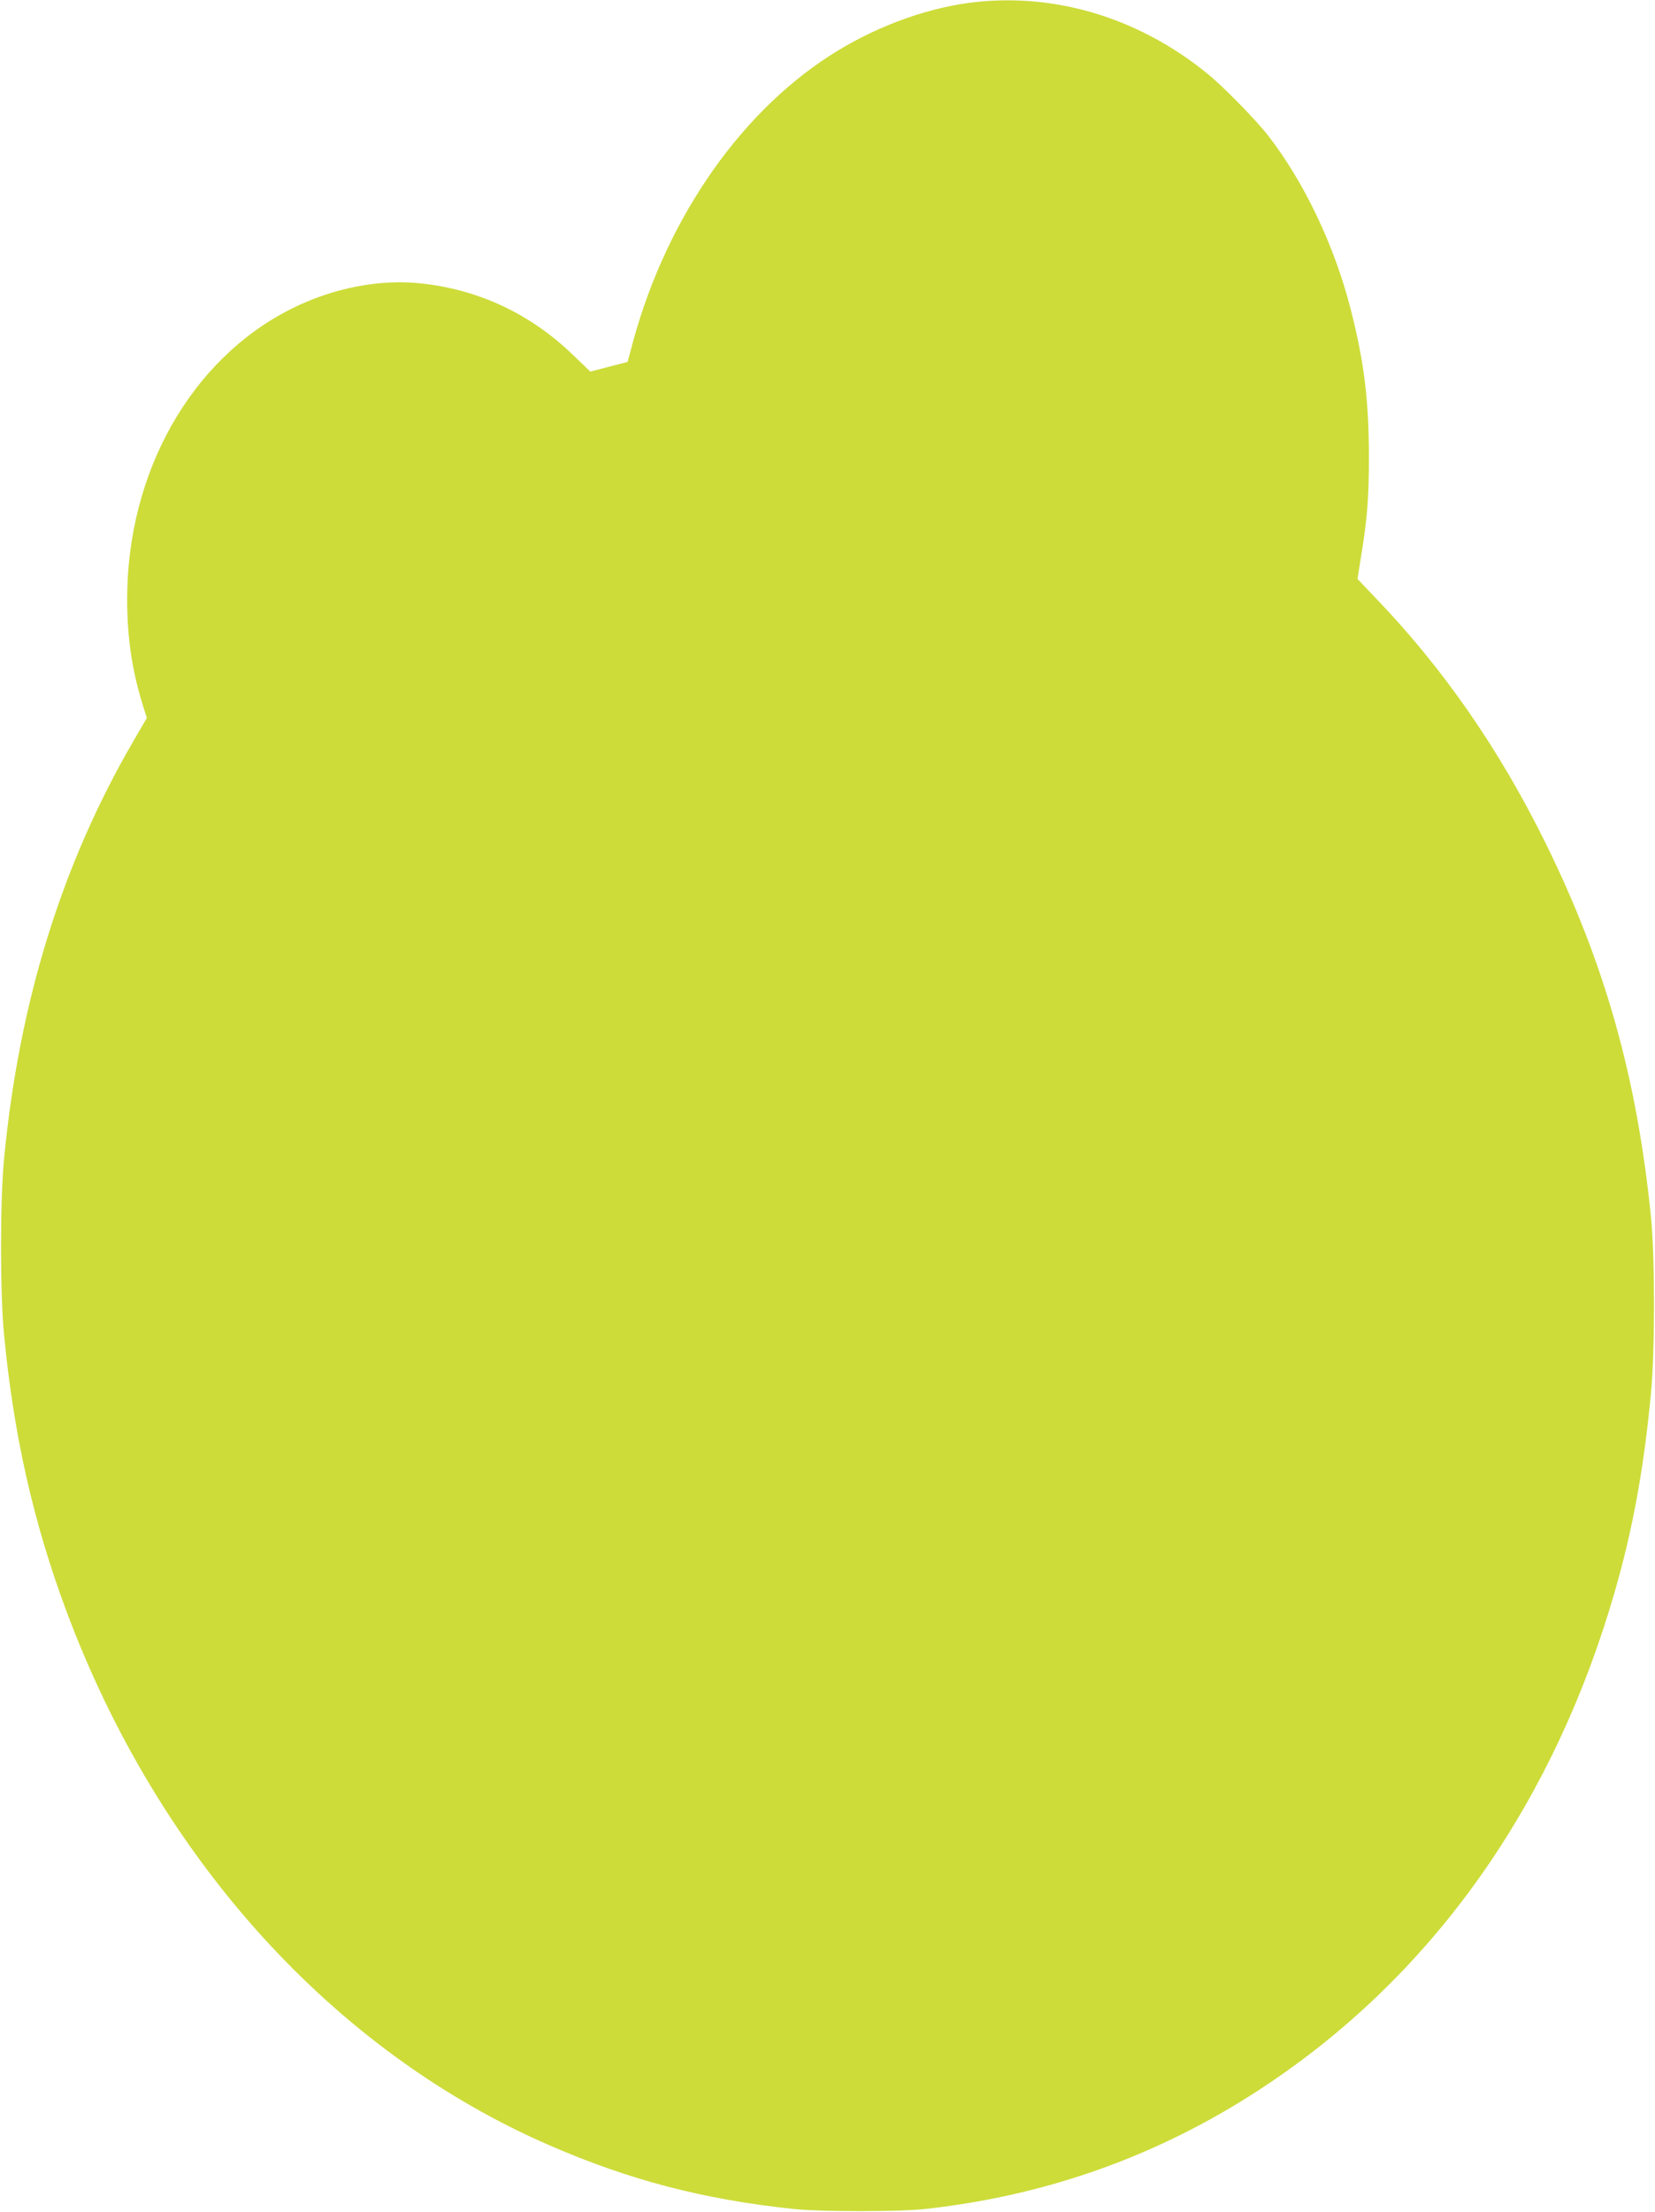
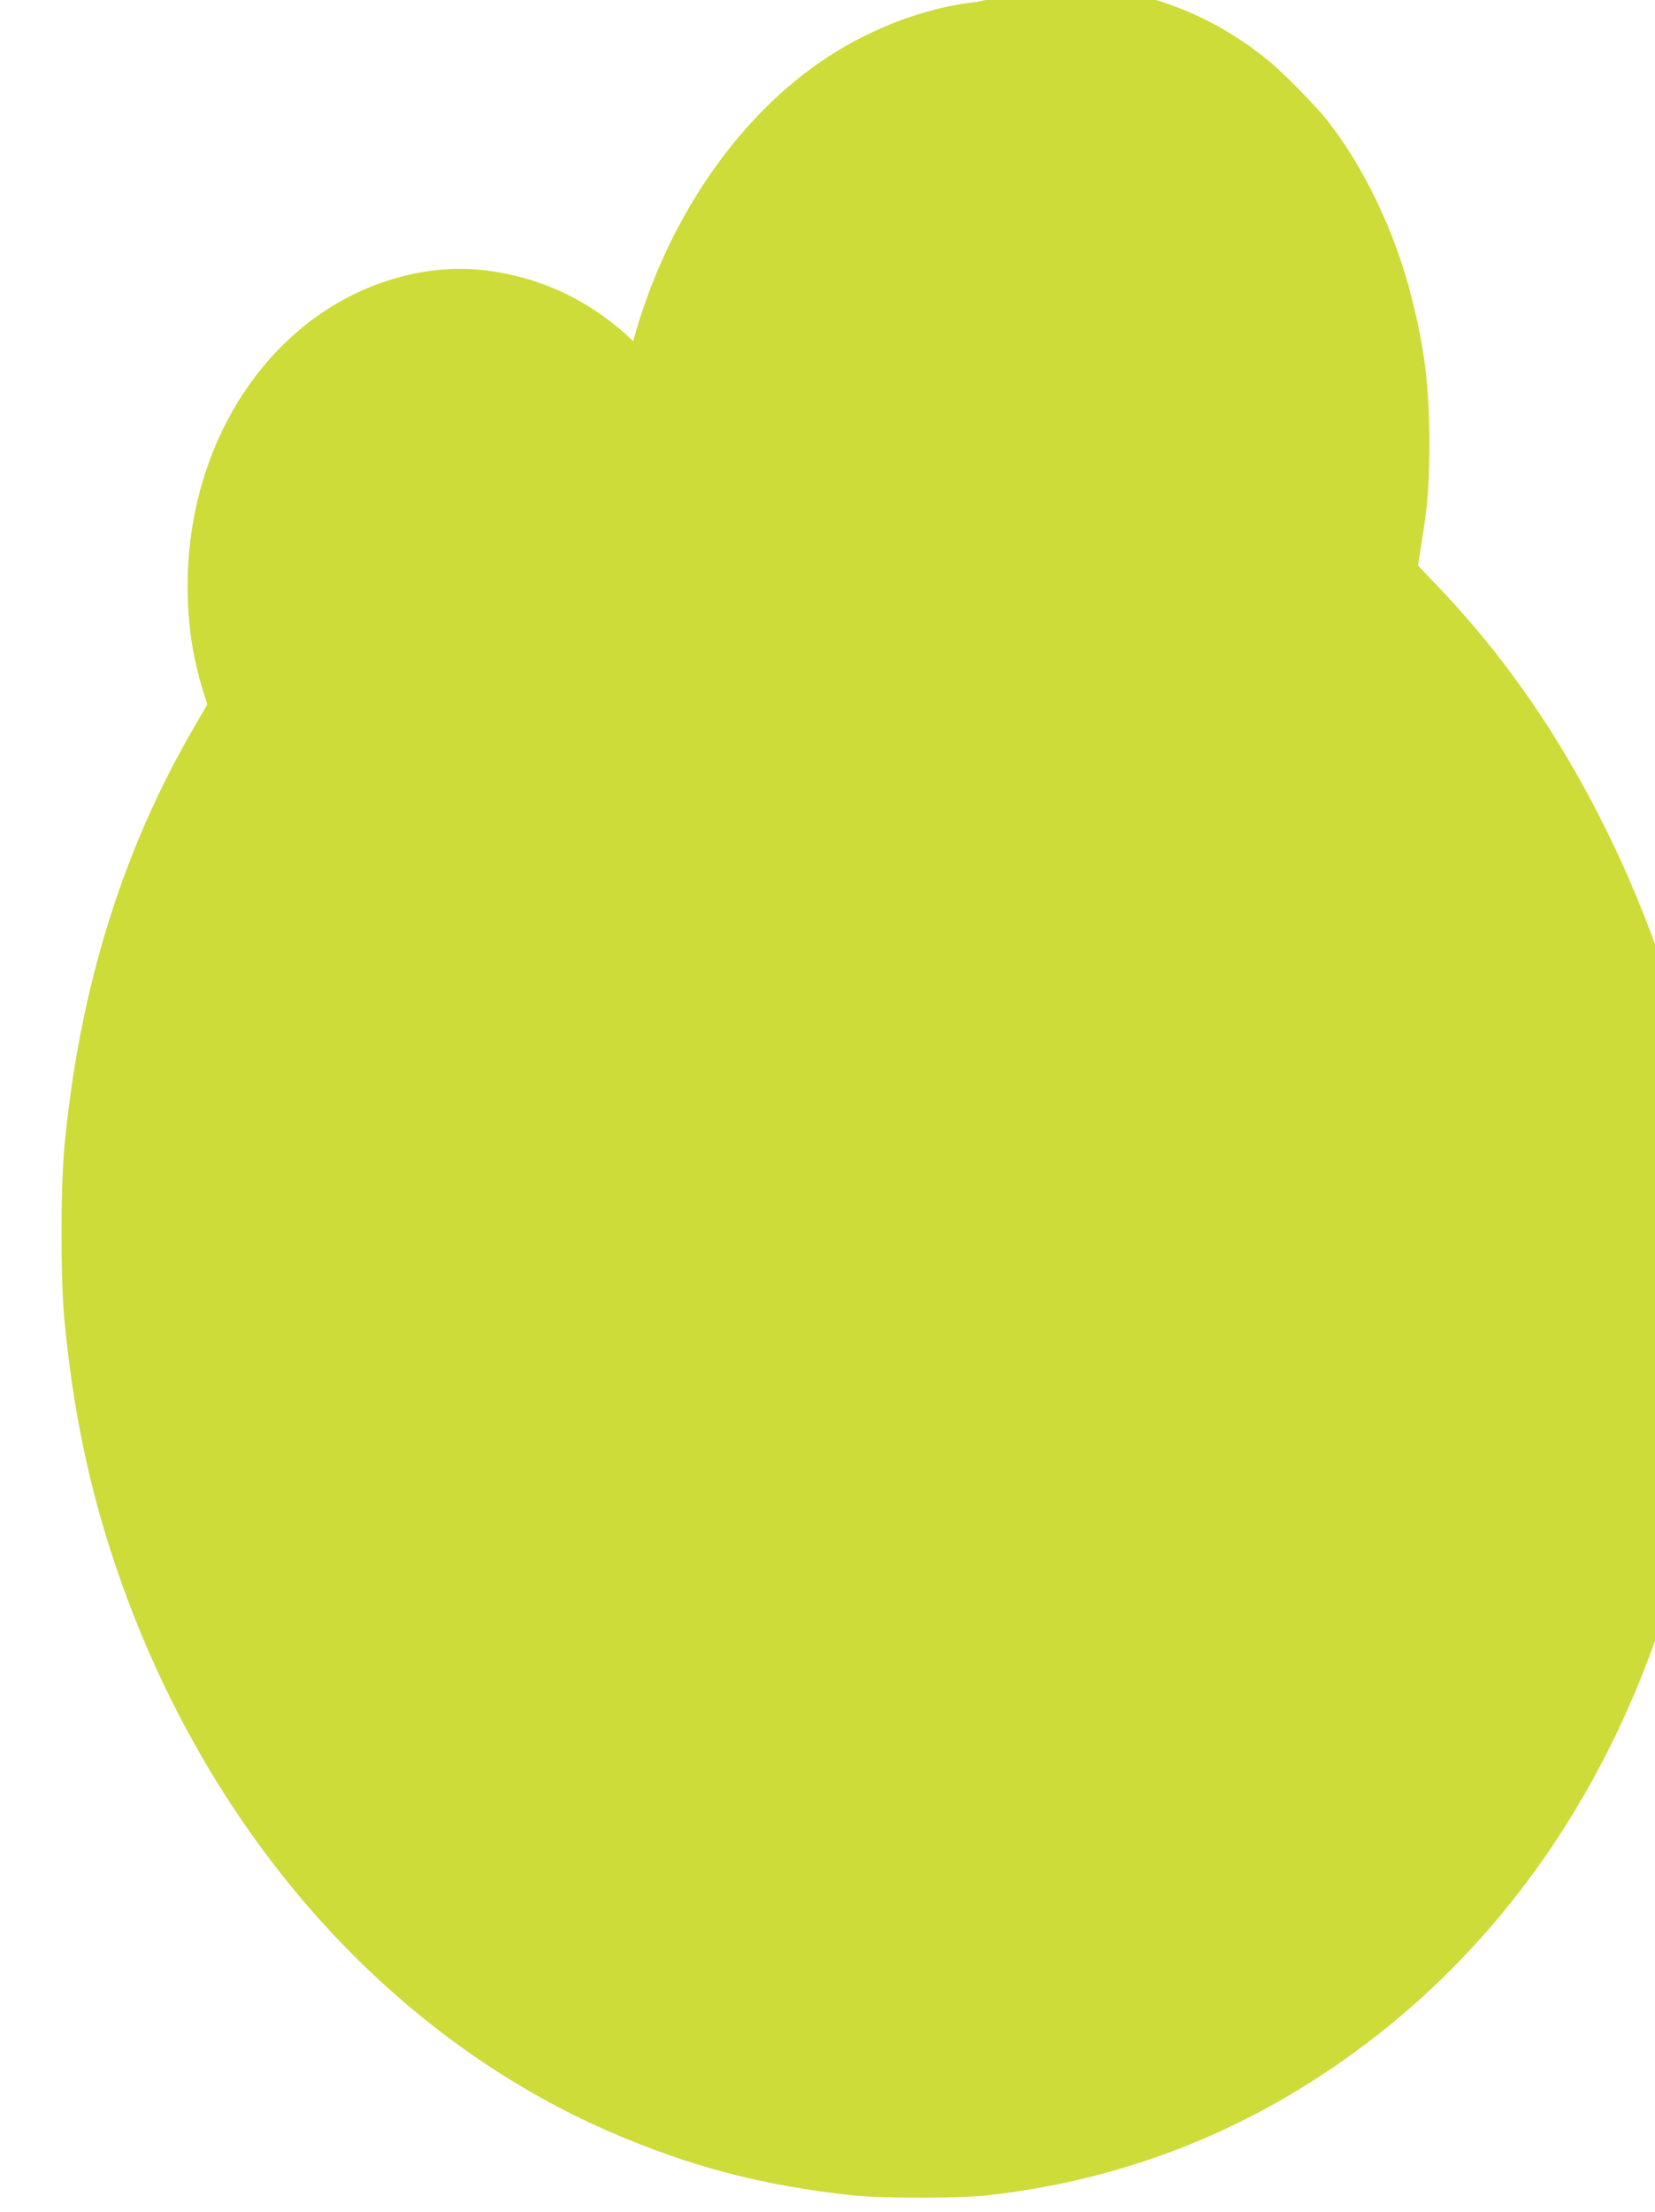
<svg xmlns="http://www.w3.org/2000/svg" version="1.0" width="958pt" height="1280pt" viewBox="0 0 958 1280" preserveAspectRatio="xMidYMid meet">
  <g transform="translate(0,1280) scale(0.1,-0.1)" fill="#cddc39" stroke="none">
-     <path d="M5655 12789 c-261 -27 -551 -128 -802 -280 -548 -331 -989 -956 -1188 -1683 l-32 -120 -108 -28 -108 -28 -102 98 c-247 238 -549 379 -886 413 -240 24 -507 -29 -745 -149 -578 -291 -947 -943 -948 -1677 0 -221 27 -407 89 -610 l25 -79 -79 -136 c-414 -712 -660 -1508 -747 -2410 -24 -242 -24 -788 0 -1029 56 -579 170 -1082 360 -1592 534 -1431 1546 -2550 2801 -3094 461 -200 887 -311 1405 -366 153 -17 624 -17 770 0 781 87 1486 360 2125 824 919 667 1570 1651 1894 2862 84 316 140 637 177 1026 24 242 24 789 1 1024 -81 810 -267 1471 -612 2170 -268 543 -595 1014 -989 1422 l-98 103 20 127 c37 225 46 343 46 588 -1 322 -28 541 -104 840 -94 372 -272 745 -483 1015 -68 87 -255 278 -342 349 -390 320 -866 469 -1340 420z" />
+     <path d="M5655 12789 c-261 -27 -551 -128 -802 -280 -548 -331 -989 -956 -1188 -1683 c-247 238 -549 379 -886 413 -240 24 -507 -29 -745 -149 -578 -291 -947 -943 -948 -1677 0 -221 27 -407 89 -610 l25 -79 -79 -136 c-414 -712 -660 -1508 -747 -2410 -24 -242 -24 -788 0 -1029 56 -579 170 -1082 360 -1592 534 -1431 1546 -2550 2801 -3094 461 -200 887 -311 1405 -366 153 -17 624 -17 770 0 781 87 1486 360 2125 824 919 667 1570 1651 1894 2862 84 316 140 637 177 1026 24 242 24 789 1 1024 -81 810 -267 1471 -612 2170 -268 543 -595 1014 -989 1422 l-98 103 20 127 c37 225 46 343 46 588 -1 322 -28 541 -104 840 -94 372 -272 745 -483 1015 -68 87 -255 278 -342 349 -390 320 -866 469 -1340 420z" />
  </g>
</svg>